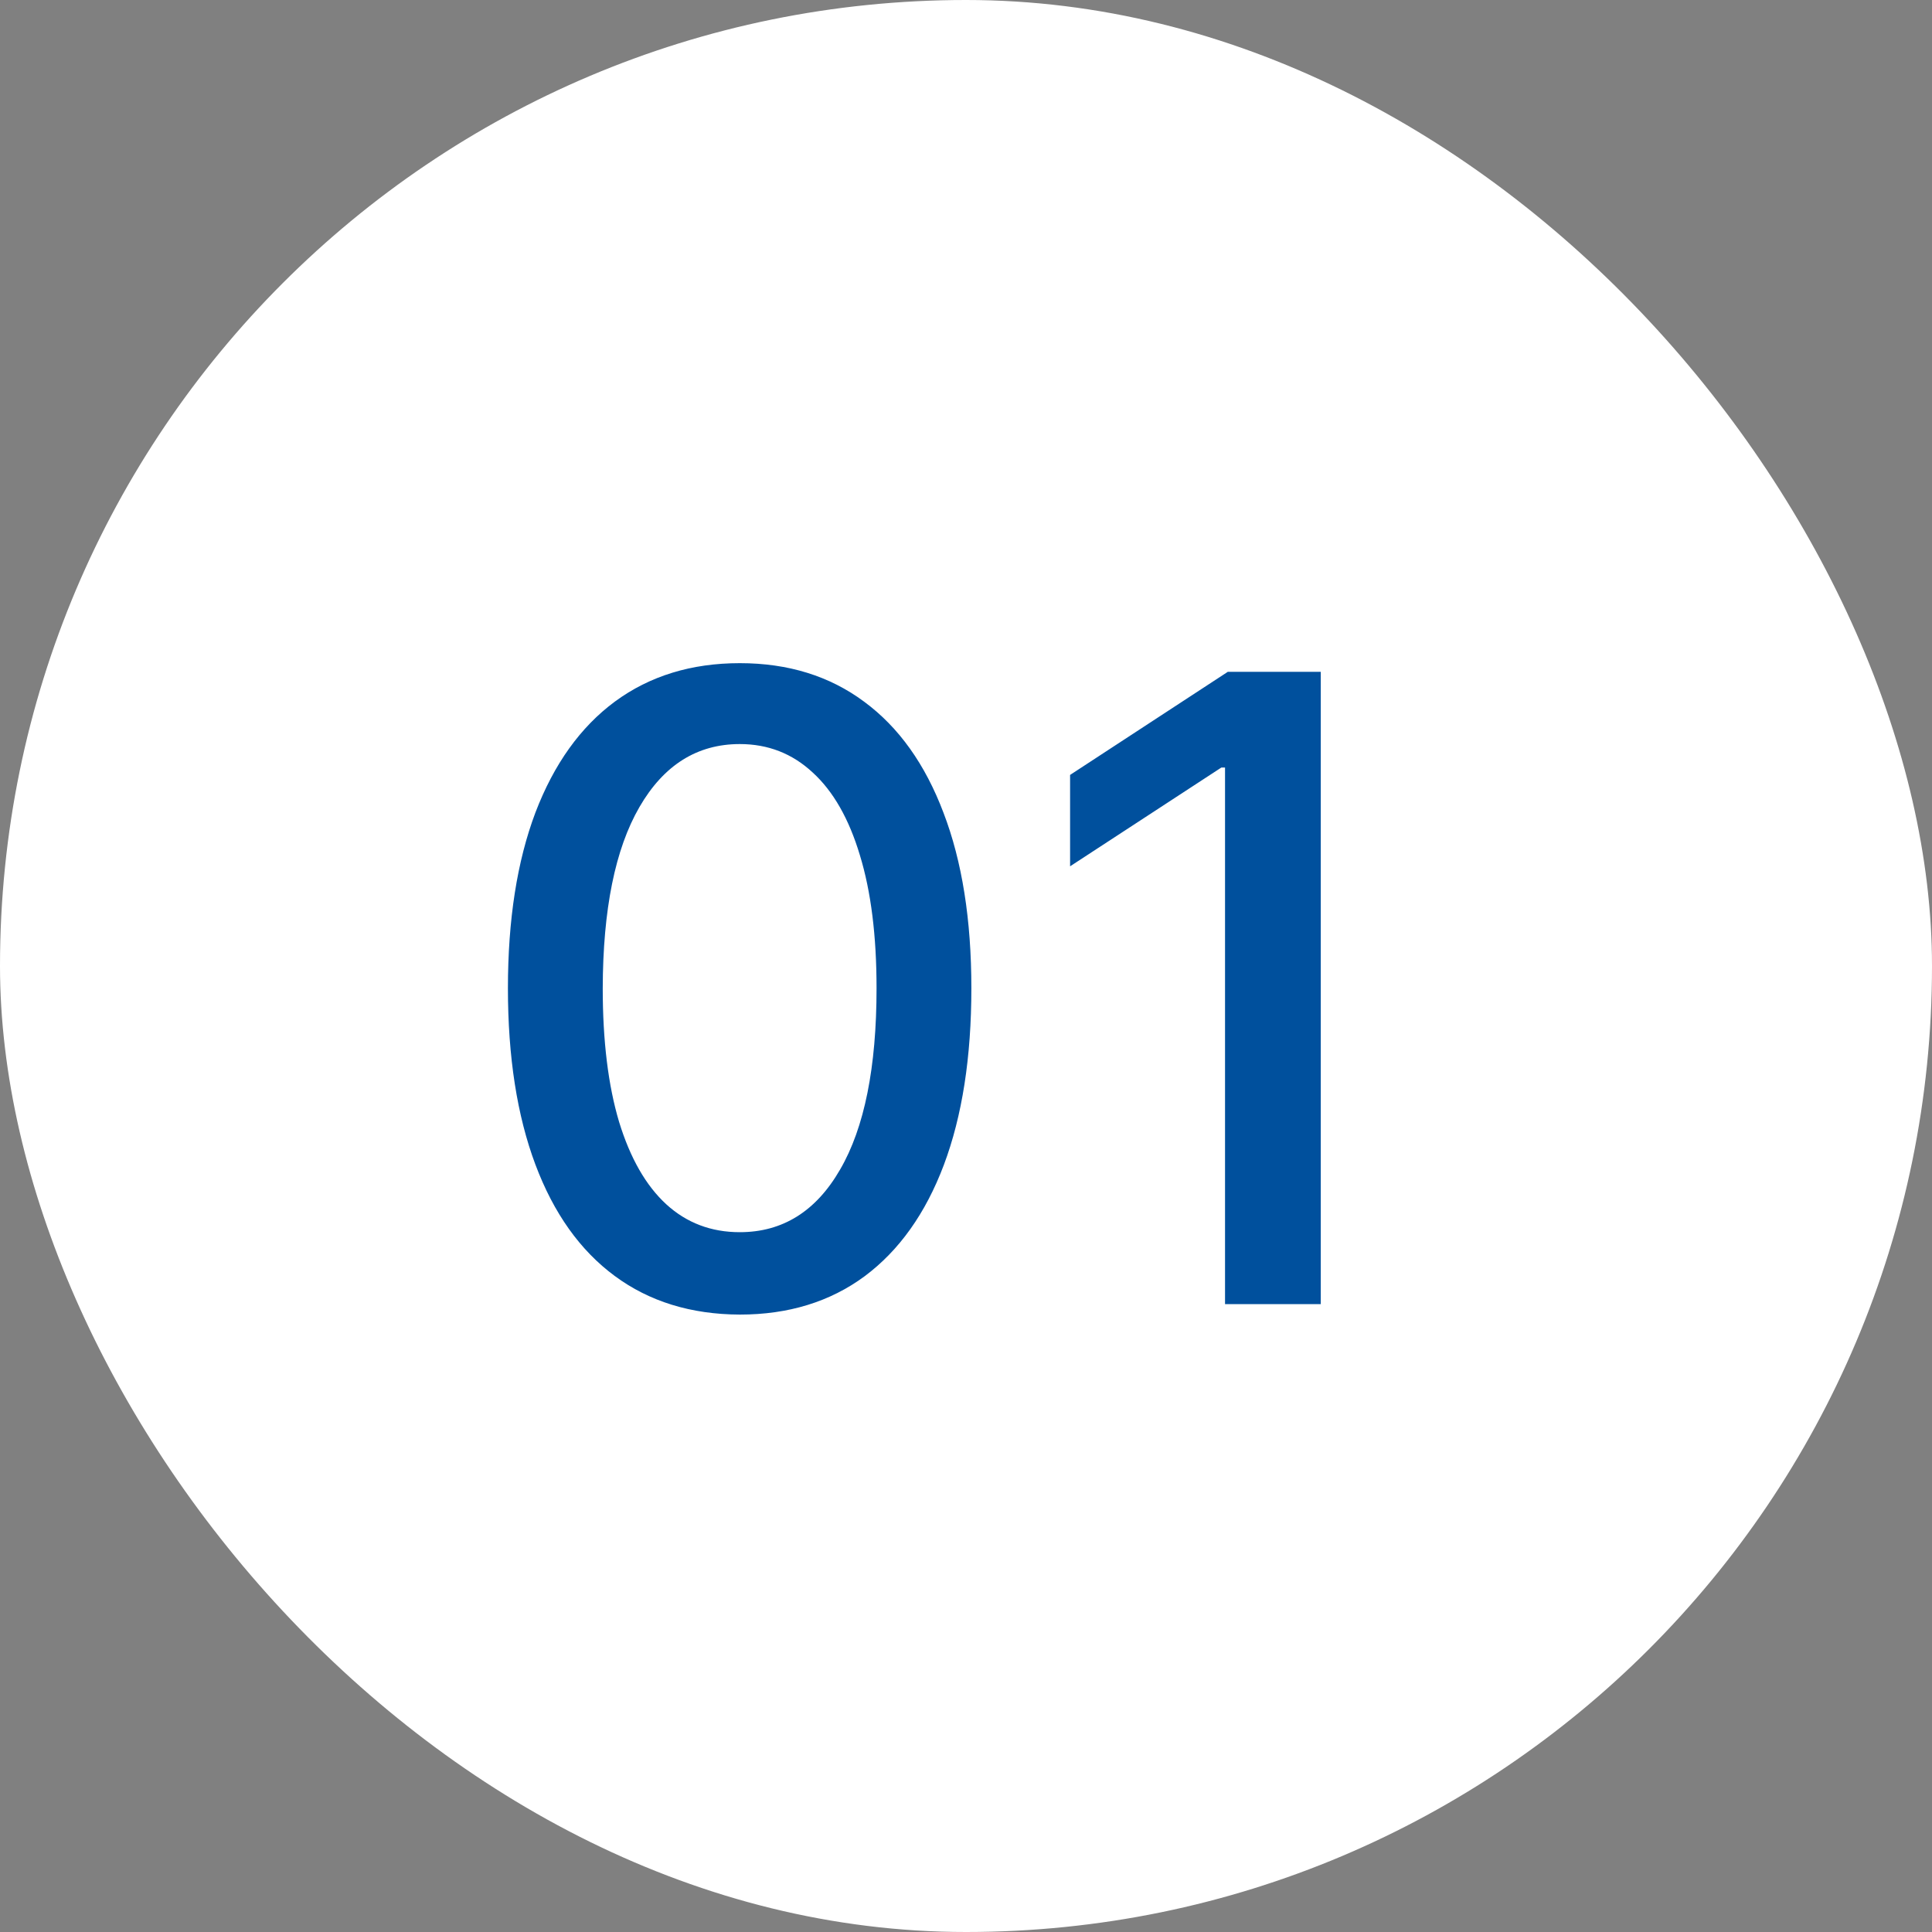
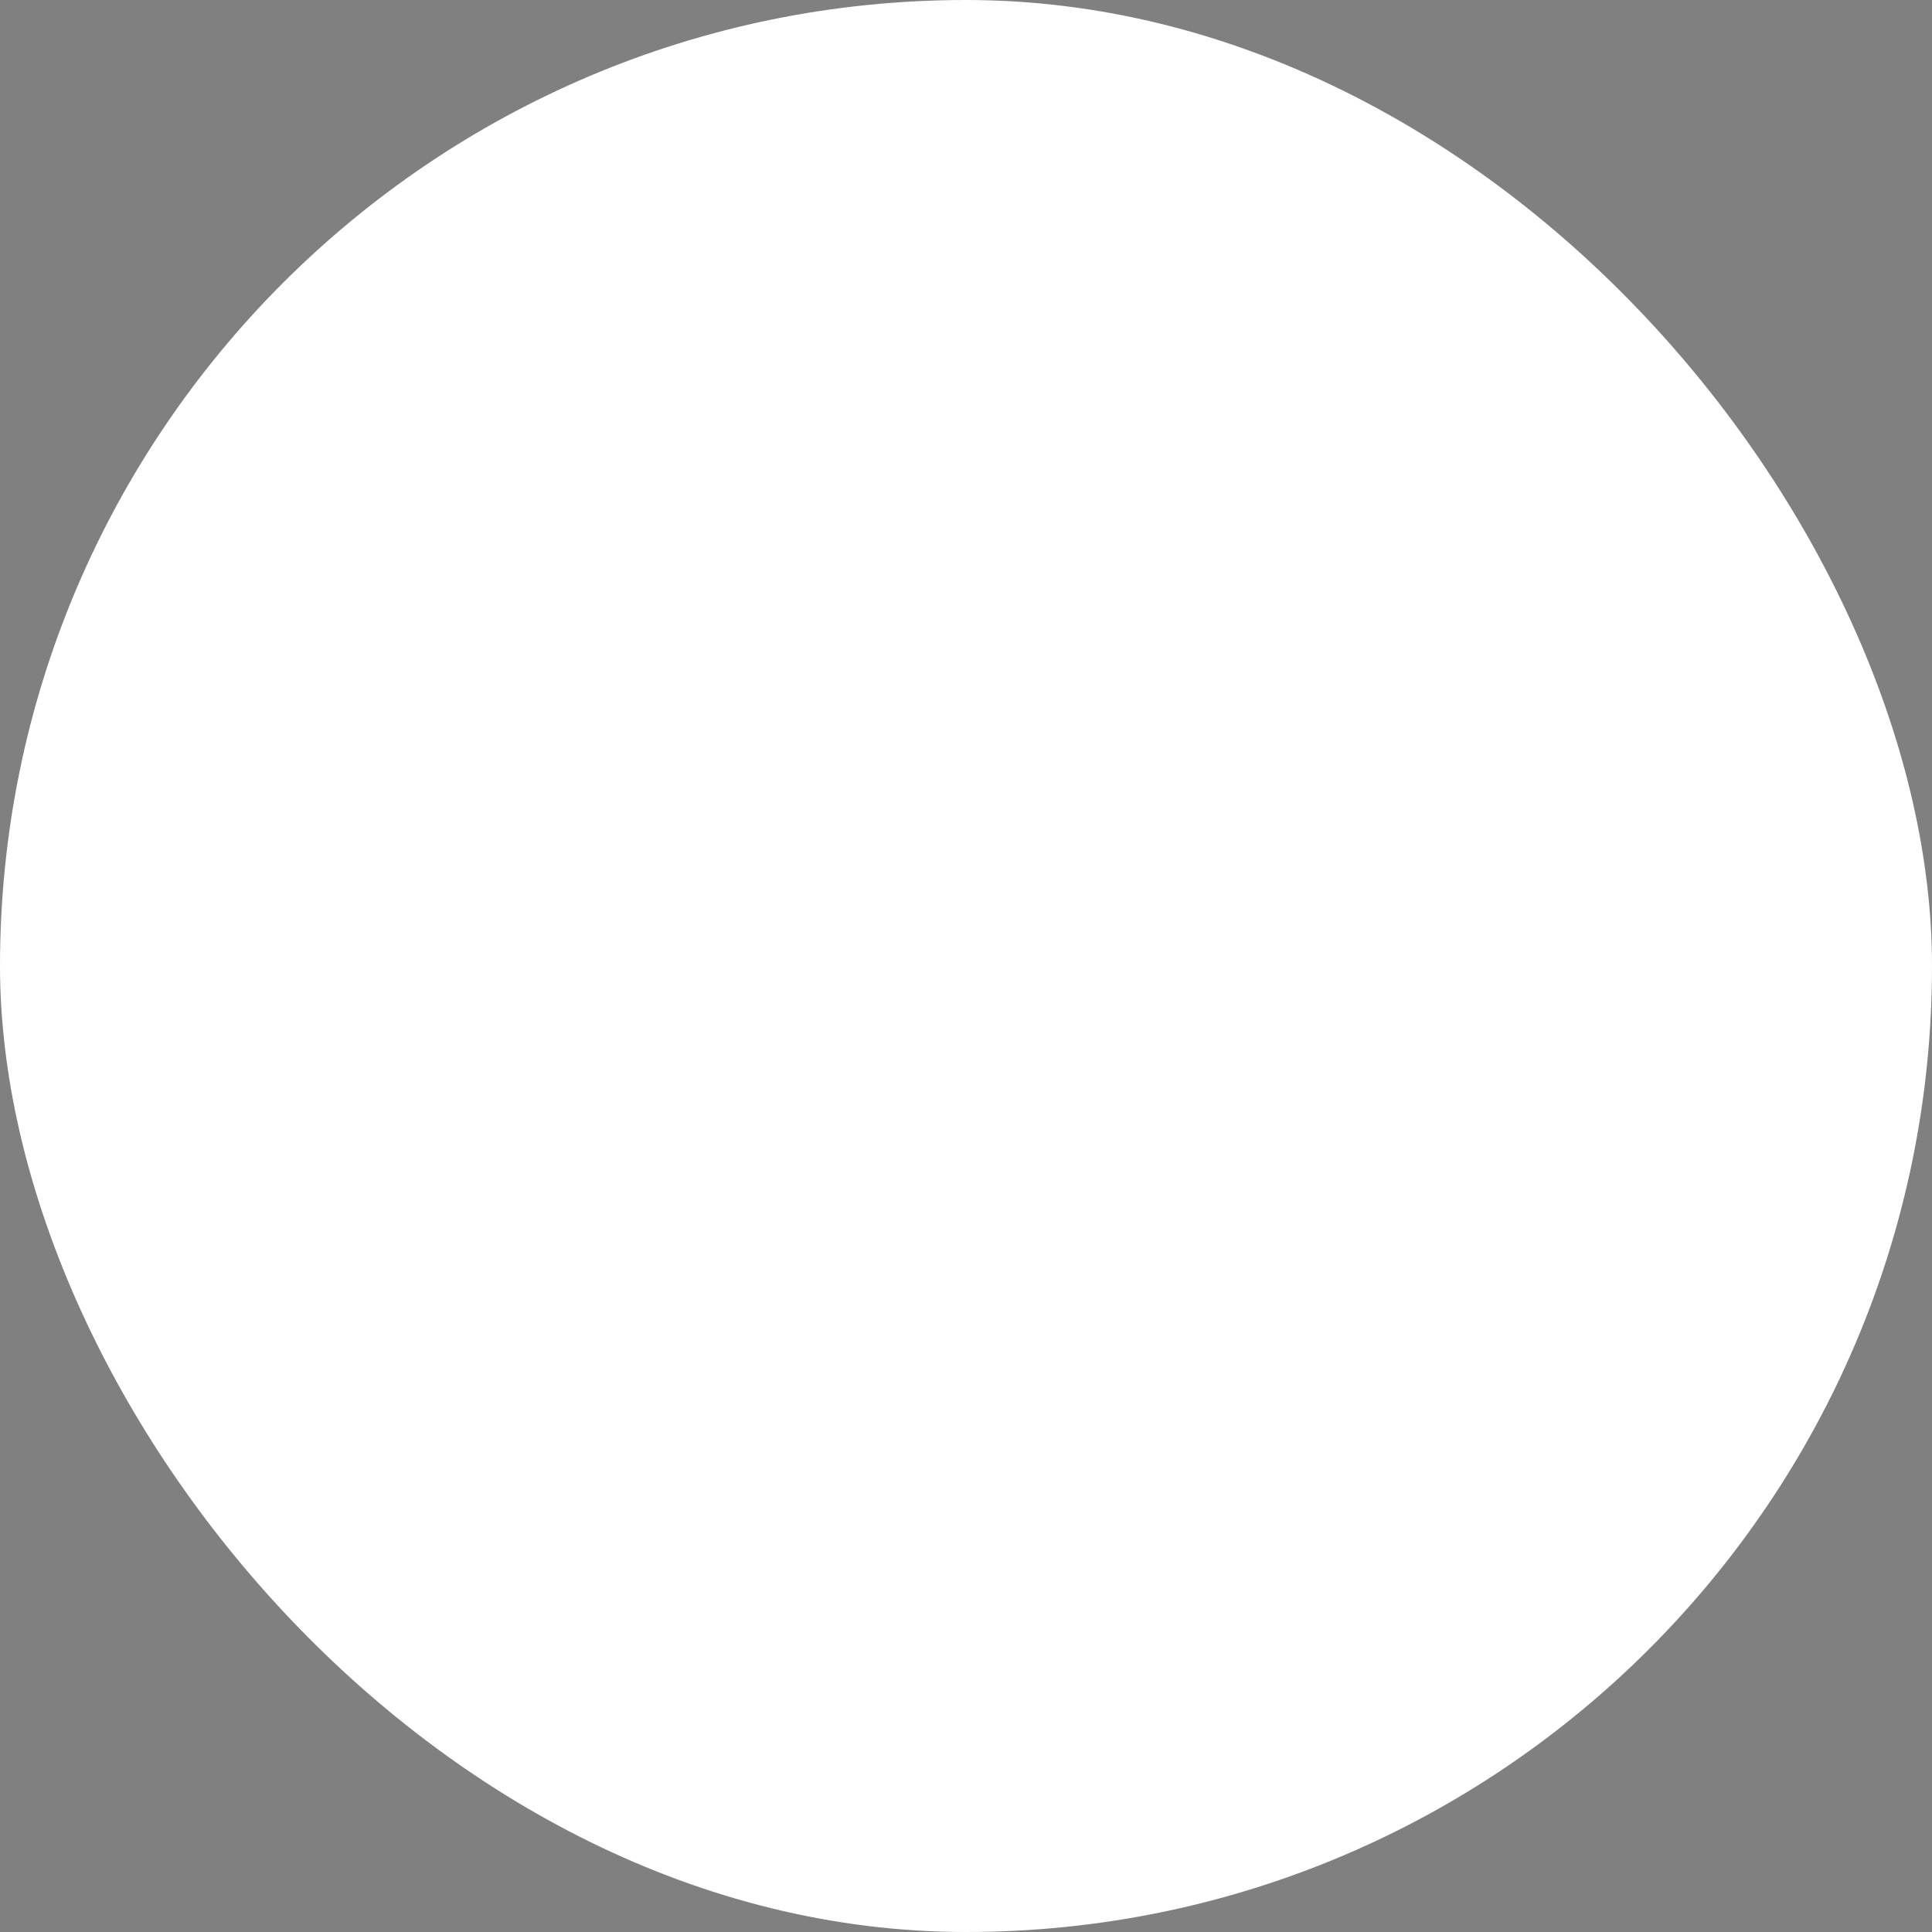
<svg xmlns="http://www.w3.org/2000/svg" width="40" height="40" viewBox="0 0 40 40" fill="none">
  <rect x="0" y="0" width="40" height="40" fill="#808080" stroke="none" />
  <rect width="40" height="40" rx="20" fill="white" />
-   <path d="M15.317 27.217C14.307 27.213 13.444 26.947 12.728 26.418C12.012 25.89 11.464 25.121 11.085 24.111C10.706 23.101 10.516 21.884 10.516 20.461C10.516 19.042 10.706 17.829 11.085 16.824C11.469 15.818 12.018 15.051 12.734 14.523C13.454 13.994 14.315 13.73 15.317 13.73C16.318 13.73 17.177 13.996 17.893 14.529C18.609 15.057 19.156 15.825 19.535 16.83C19.919 17.832 20.111 19.042 20.111 20.461C20.111 21.889 19.921 23.107 19.542 24.117C19.163 25.123 18.615 25.892 17.899 26.425C17.183 26.953 16.322 27.217 15.317 27.217ZM15.317 25.511C16.203 25.511 16.896 25.078 17.394 24.213C17.897 23.348 18.148 22.097 18.148 20.461C18.148 19.374 18.033 18.456 17.803 17.706C17.577 16.952 17.251 16.381 16.825 15.993C16.403 15.601 15.901 15.405 15.317 15.405C14.435 15.405 13.742 15.839 13.239 16.709C12.736 17.578 12.483 18.829 12.479 20.461C12.479 21.552 12.592 22.474 12.818 23.229C13.048 23.979 13.374 24.548 13.796 24.935C14.217 25.319 14.724 25.511 15.317 25.511ZM27.345 13.909V27H25.363V15.891H25.287L22.155 17.936V16.044L25.421 13.909H27.345Z" fill="#00509D" />
</svg>